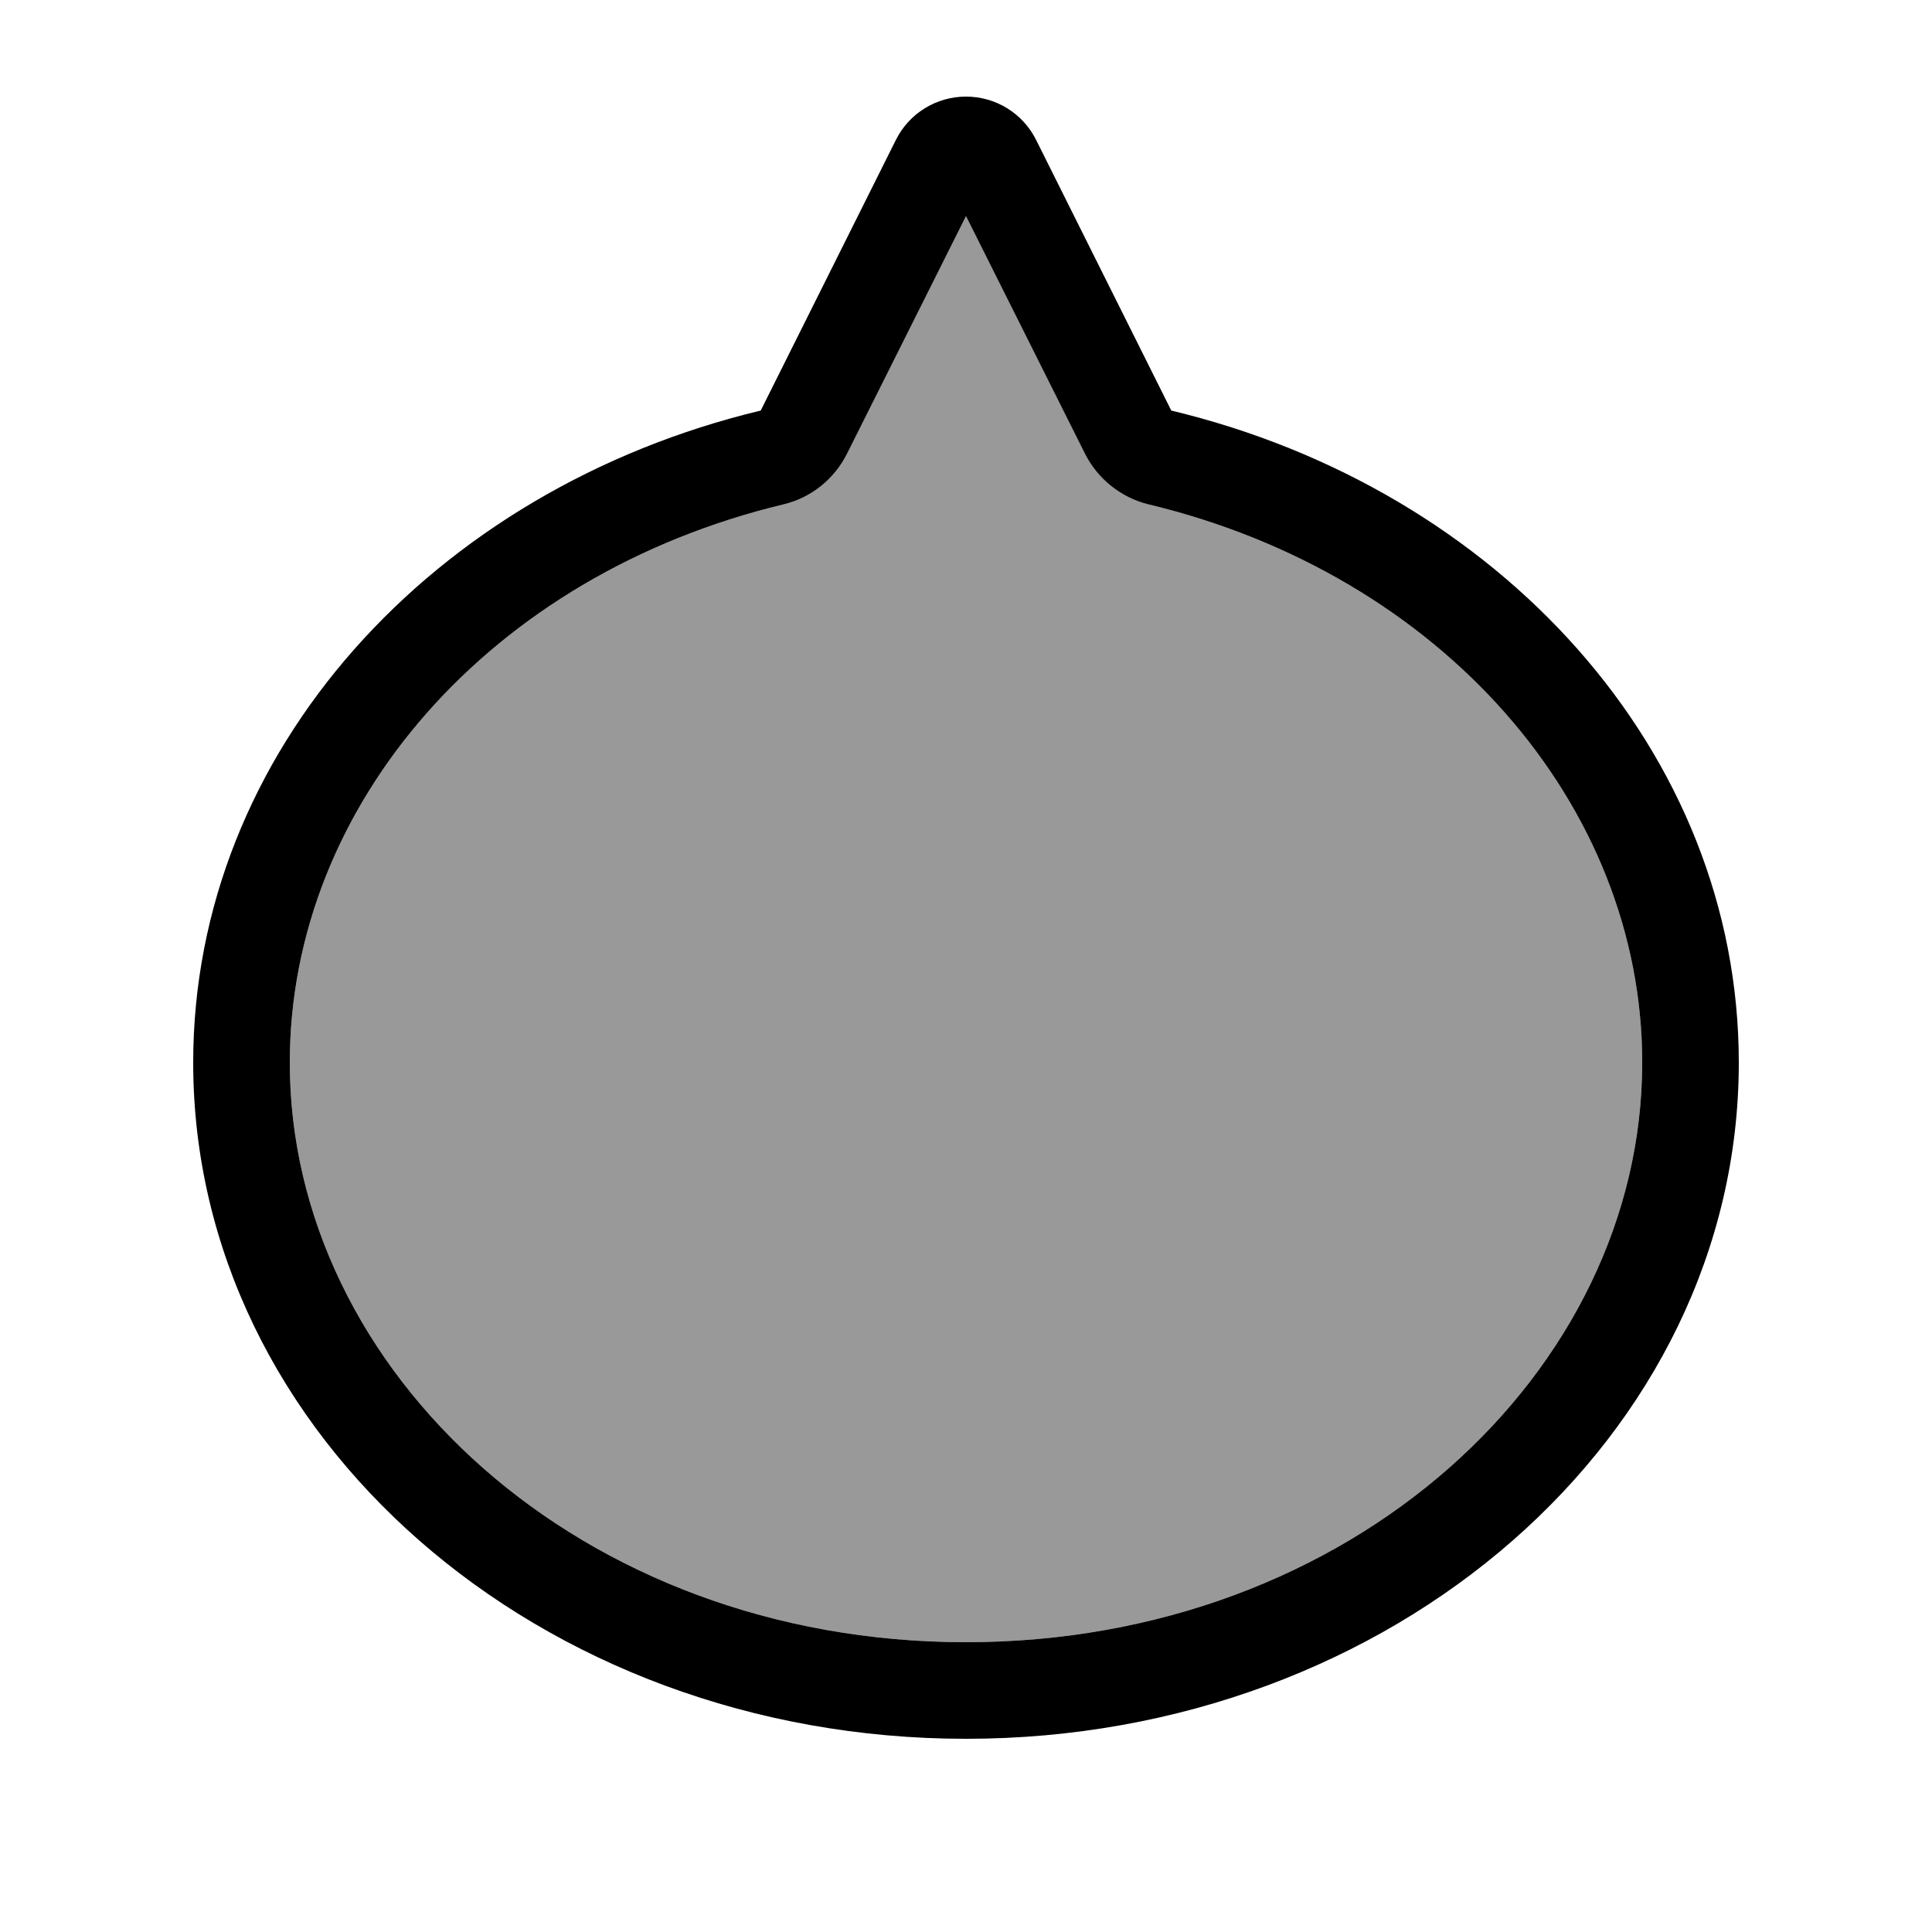
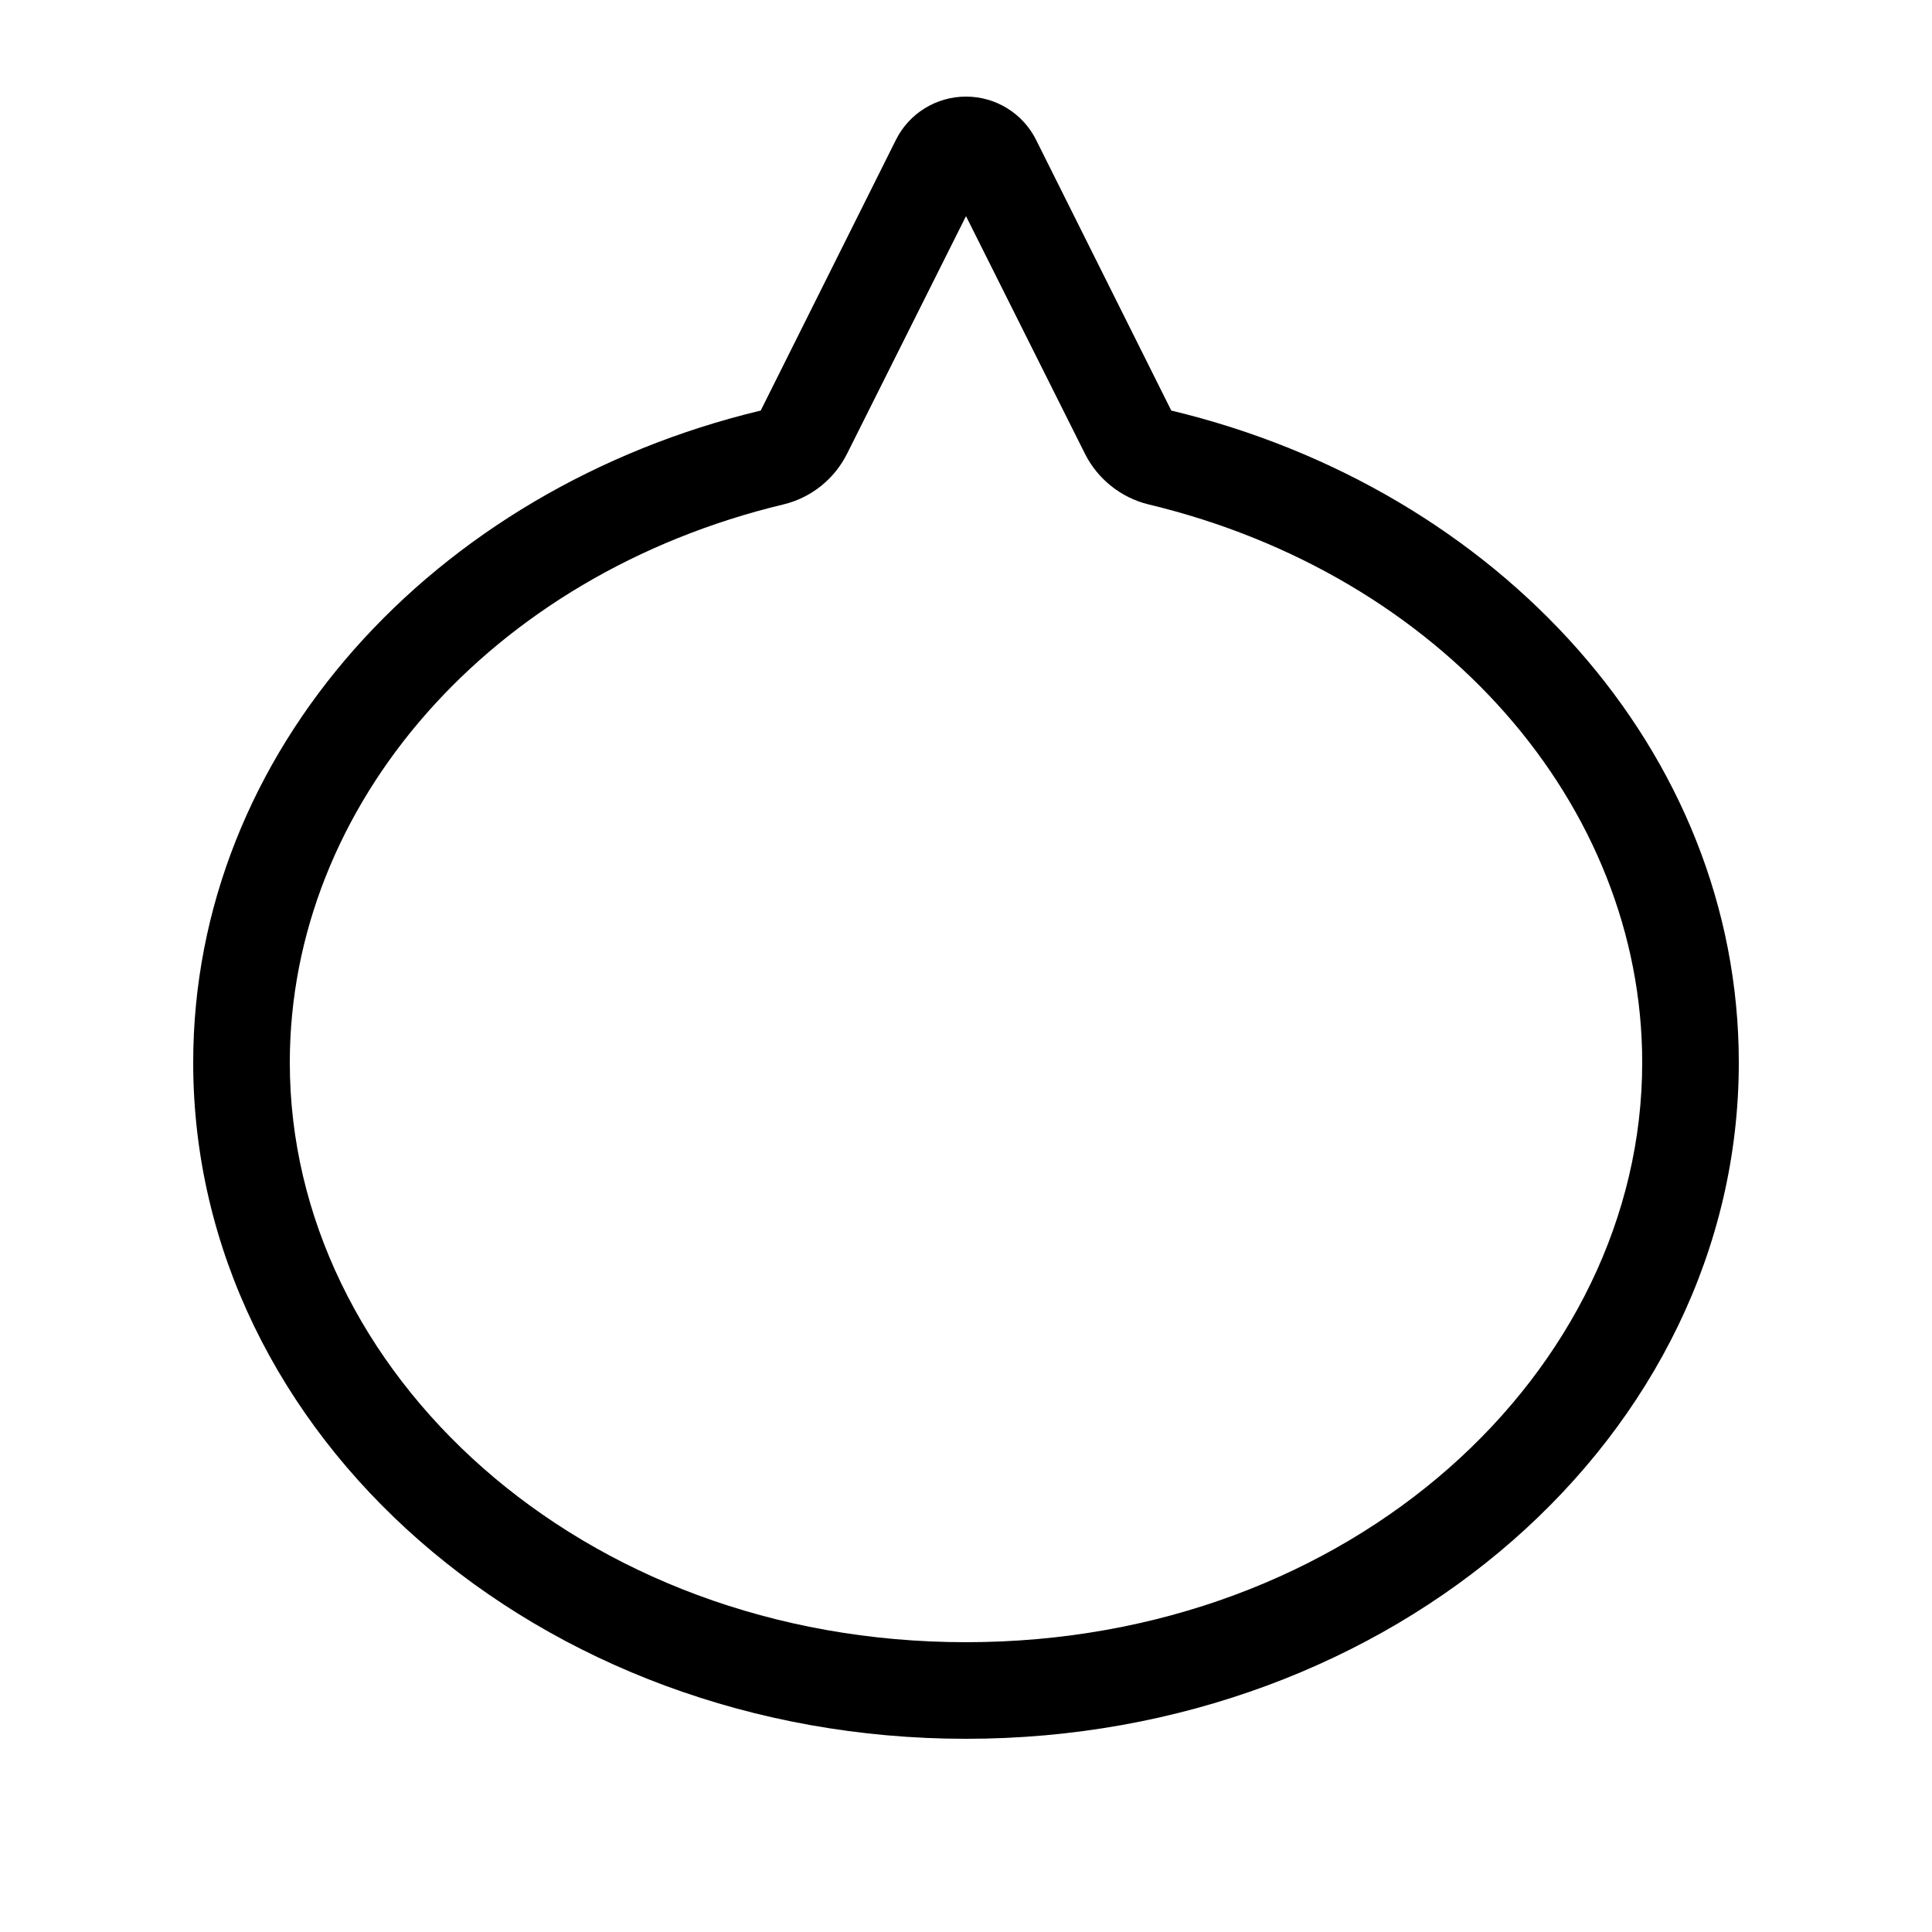
<svg xmlns="http://www.w3.org/2000/svg" viewBox="0 0 640 640">
-   <path opacity=".4" fill="currentColor" d="M96 352C96 454.2 192.1 544 320 544C447.9 544 544 454.2 544 352C544 266.6 477.6 190.4 380.5 167.1C371.3 164.9 363.6 158.7 359.4 150.3L320 71.6L280.6 150.3C276.4 158.7 268.6 164.9 259.5 167.1C162.4 190.4 96 266.6 96 352z" />
  <path fill="currentColor" d="M280.6 150.3L320 71.6L359.4 150.3C363.6 158.7 371.4 164.9 380.5 167.1C477.6 190.4 544 266.6 544 352C544 454.2 447.9 544 320 544C192.1 544 96 454.2 96 352C96 266.6 162.4 190.4 259.5 167.1C268.7 164.9 276.4 158.7 280.6 150.3zM325.5 60.6L325.5 60.6L325.5 60.6C325.5 60.6 325.5 60.6 325.5 60.6zM388 136L343.2 46.3C338.8 37.5 329.8 32 320 32C310.2 32 301.2 37.5 296.8 46.3L252 136C143.6 162 64 248.9 64 352C64 475.7 178.6 576 320 576C461.4 576 576 475.7 576 352C576 248.9 496.4 162 388 136z" />
</svg>